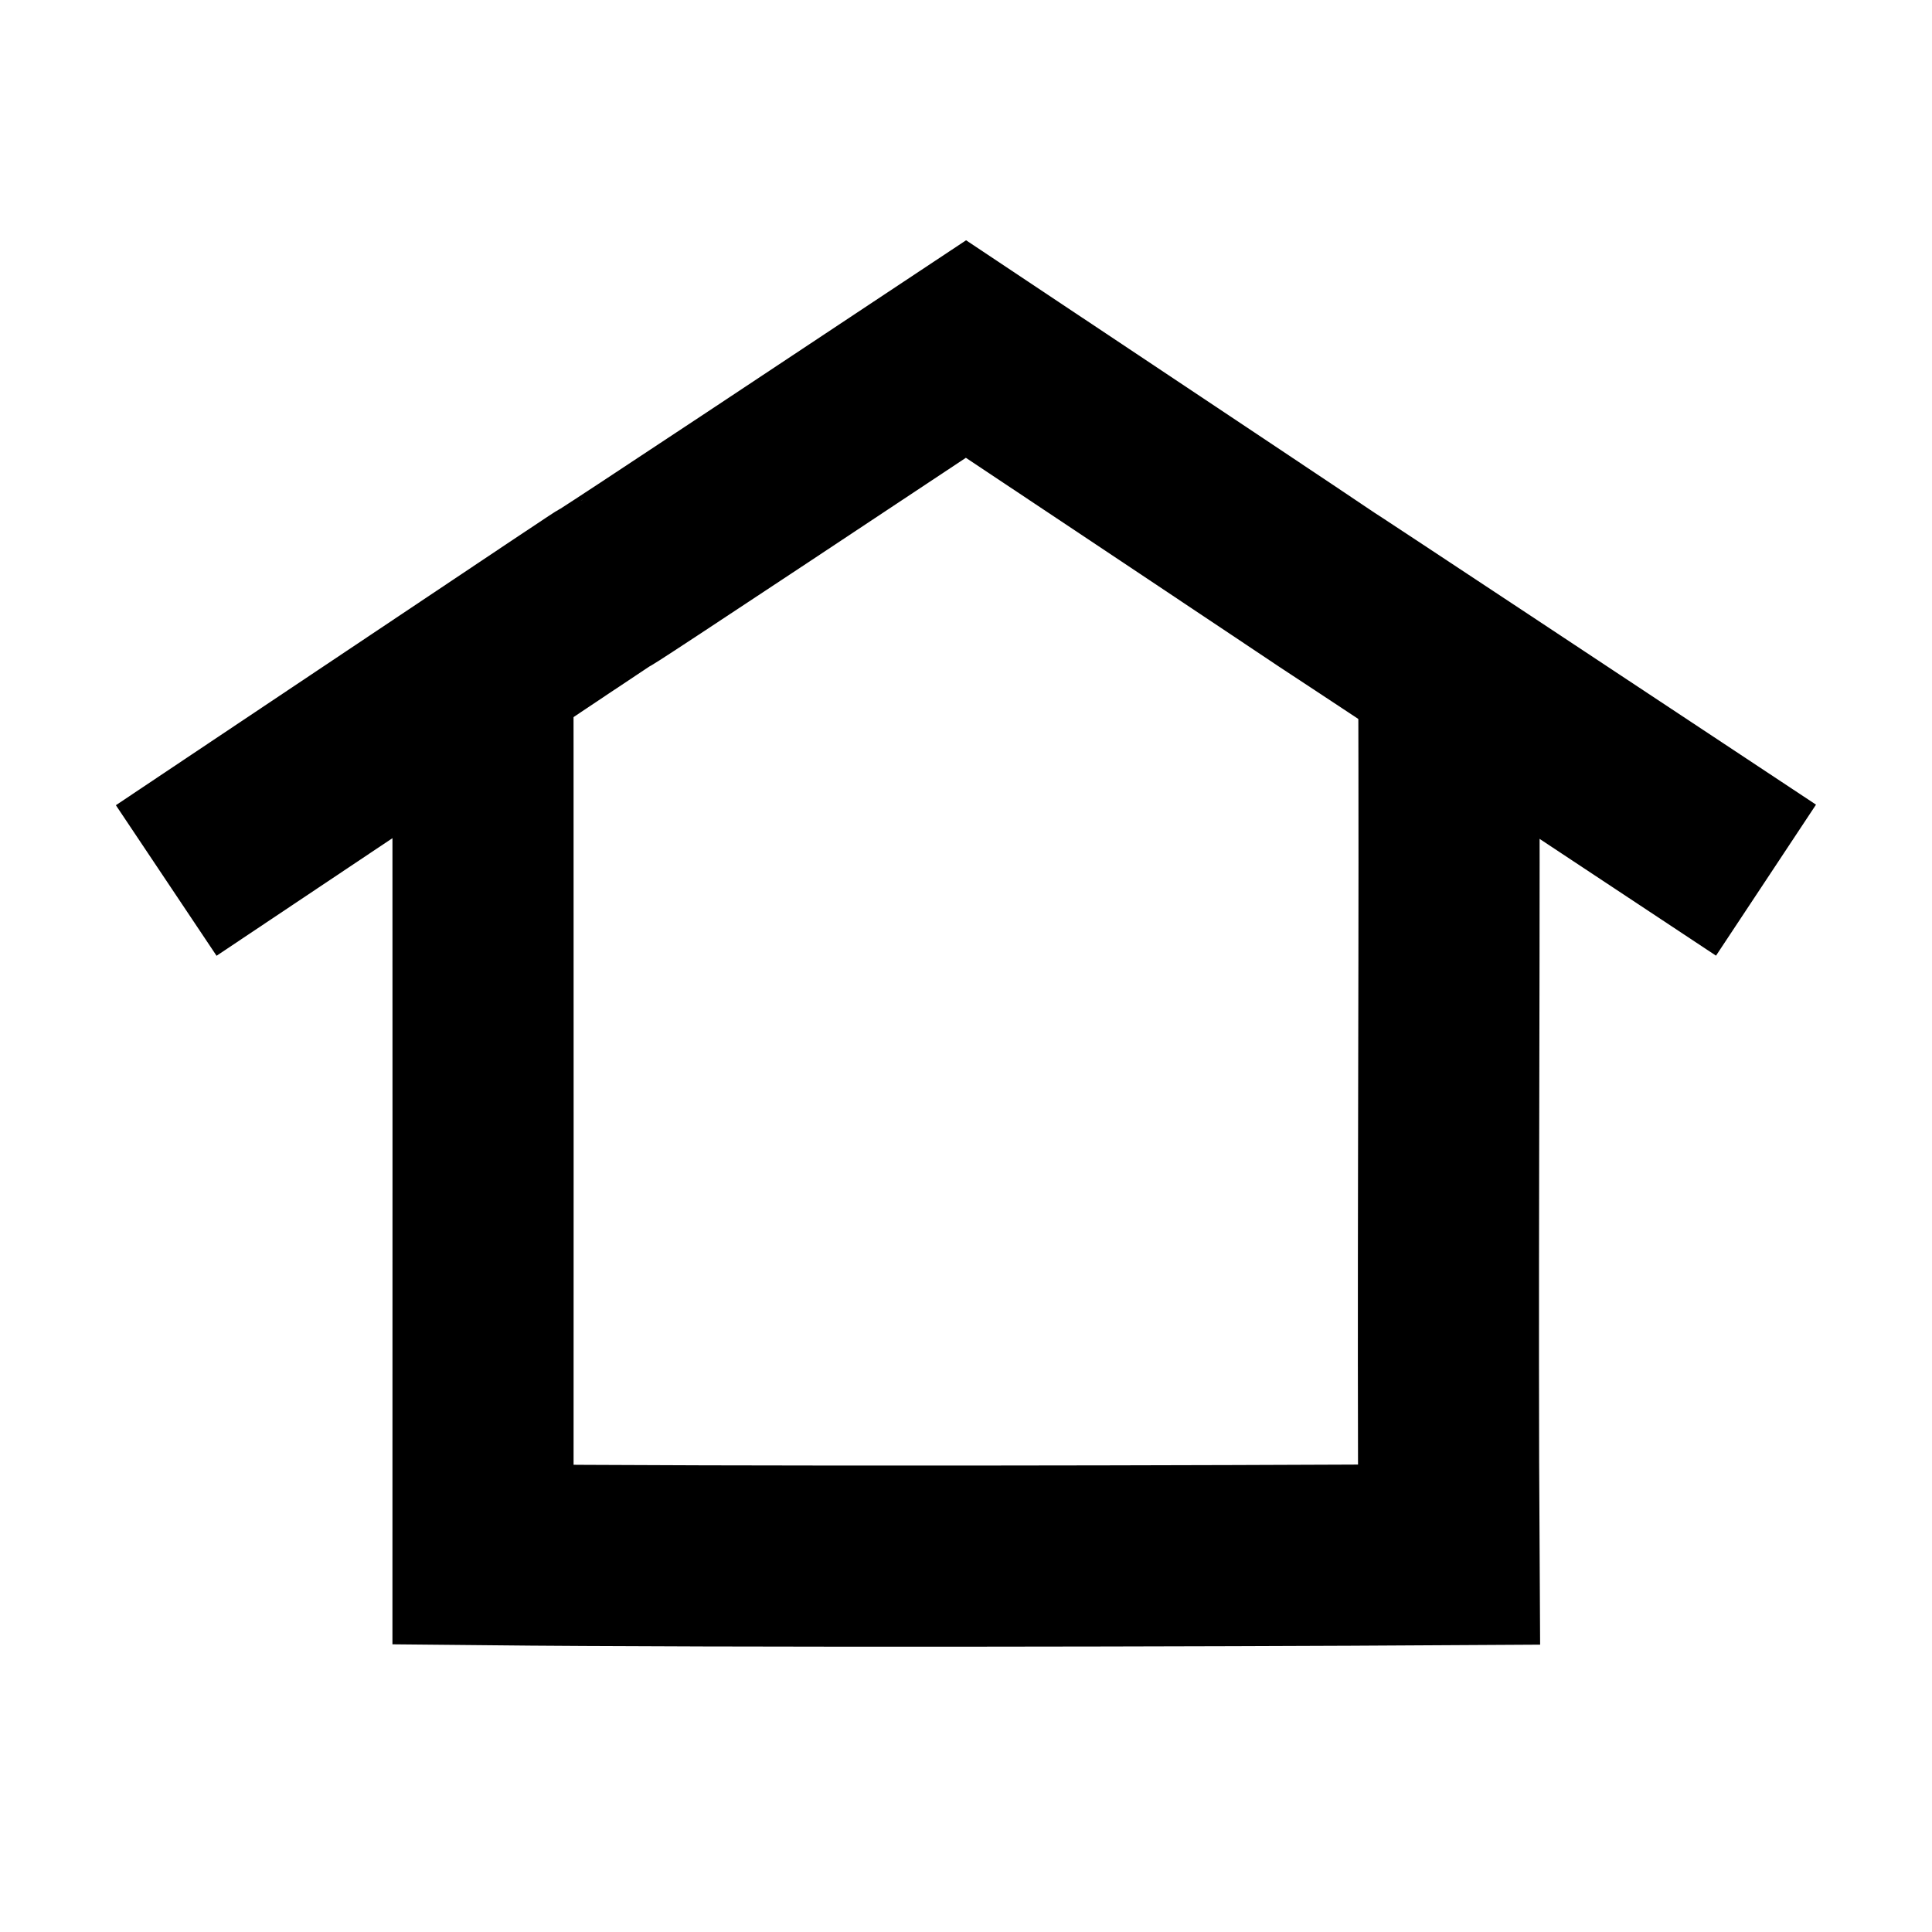
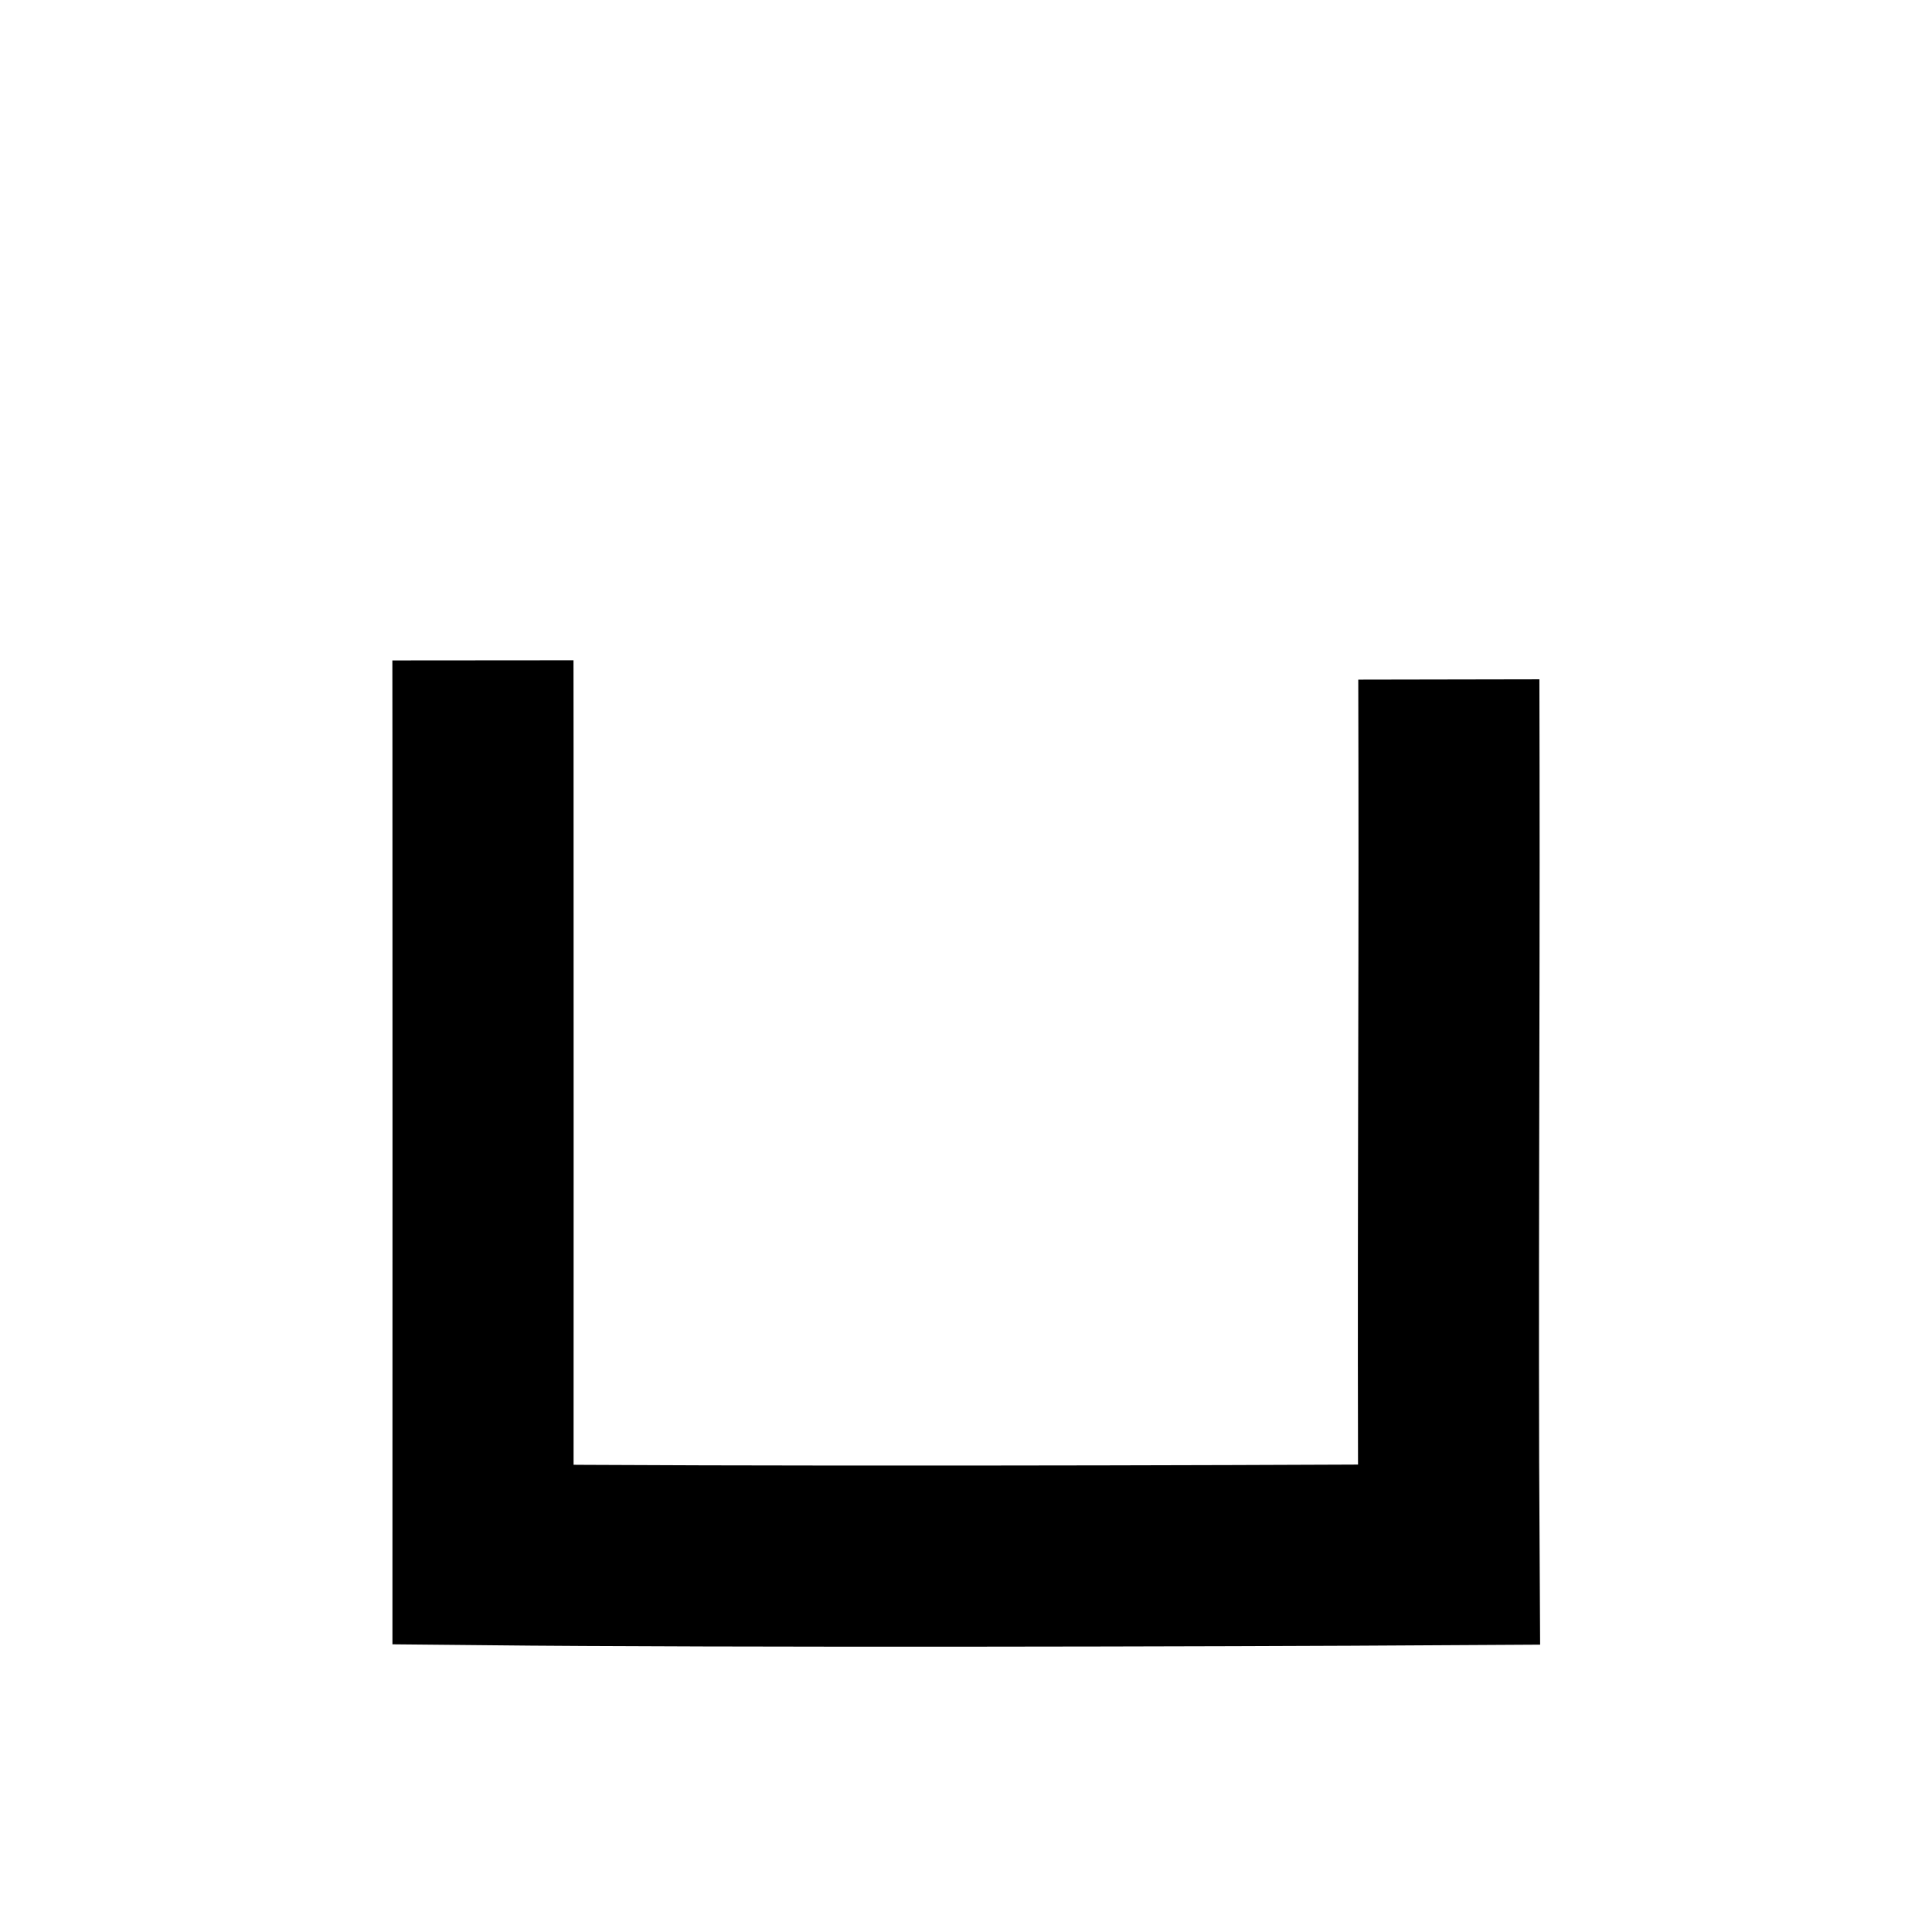
<svg xmlns="http://www.w3.org/2000/svg" xmlns:ns1="http://sodipodi.sourceforge.net/DTD/sodipodi-0.dtd" width="30.72pt" height="30.72pt" viewBox="0 0 30.72 30.72">
  <defs />
-   <path id="shape0" transform="matrix(1 0 0 1 3.84 5.55)" fill="none" stroke="#000000" stroke-width="2.88" stroke-linecap="square" stroke-linejoin="miter" stroke-miterlimit="2" d="M0 7.65C11.474 -0.023 0.076 7.598 11.52 0C22.986 7.638 11.523 0.024 23.04 7.65" ns1:nodetypes="ccc" />
  <path id="shape1" transform="matrix(1 0 0 1 7.68 11.94)" fill="none" stroke="#000000" stroke-width="2.88" stroke-linecap="square" stroke-linejoin="miter" stroke-miterlimit="2" d="M1.3202e-06 0C0.003 3.693 -6.67346e-05 8.88 1.3202e-06 12.78C3.874 12.819 11.647 12.803 15.36 12.78C15.336 8.897 15.367 4.145 15.36 0.304" ns1:nodetypes="cccc" />
</svg>